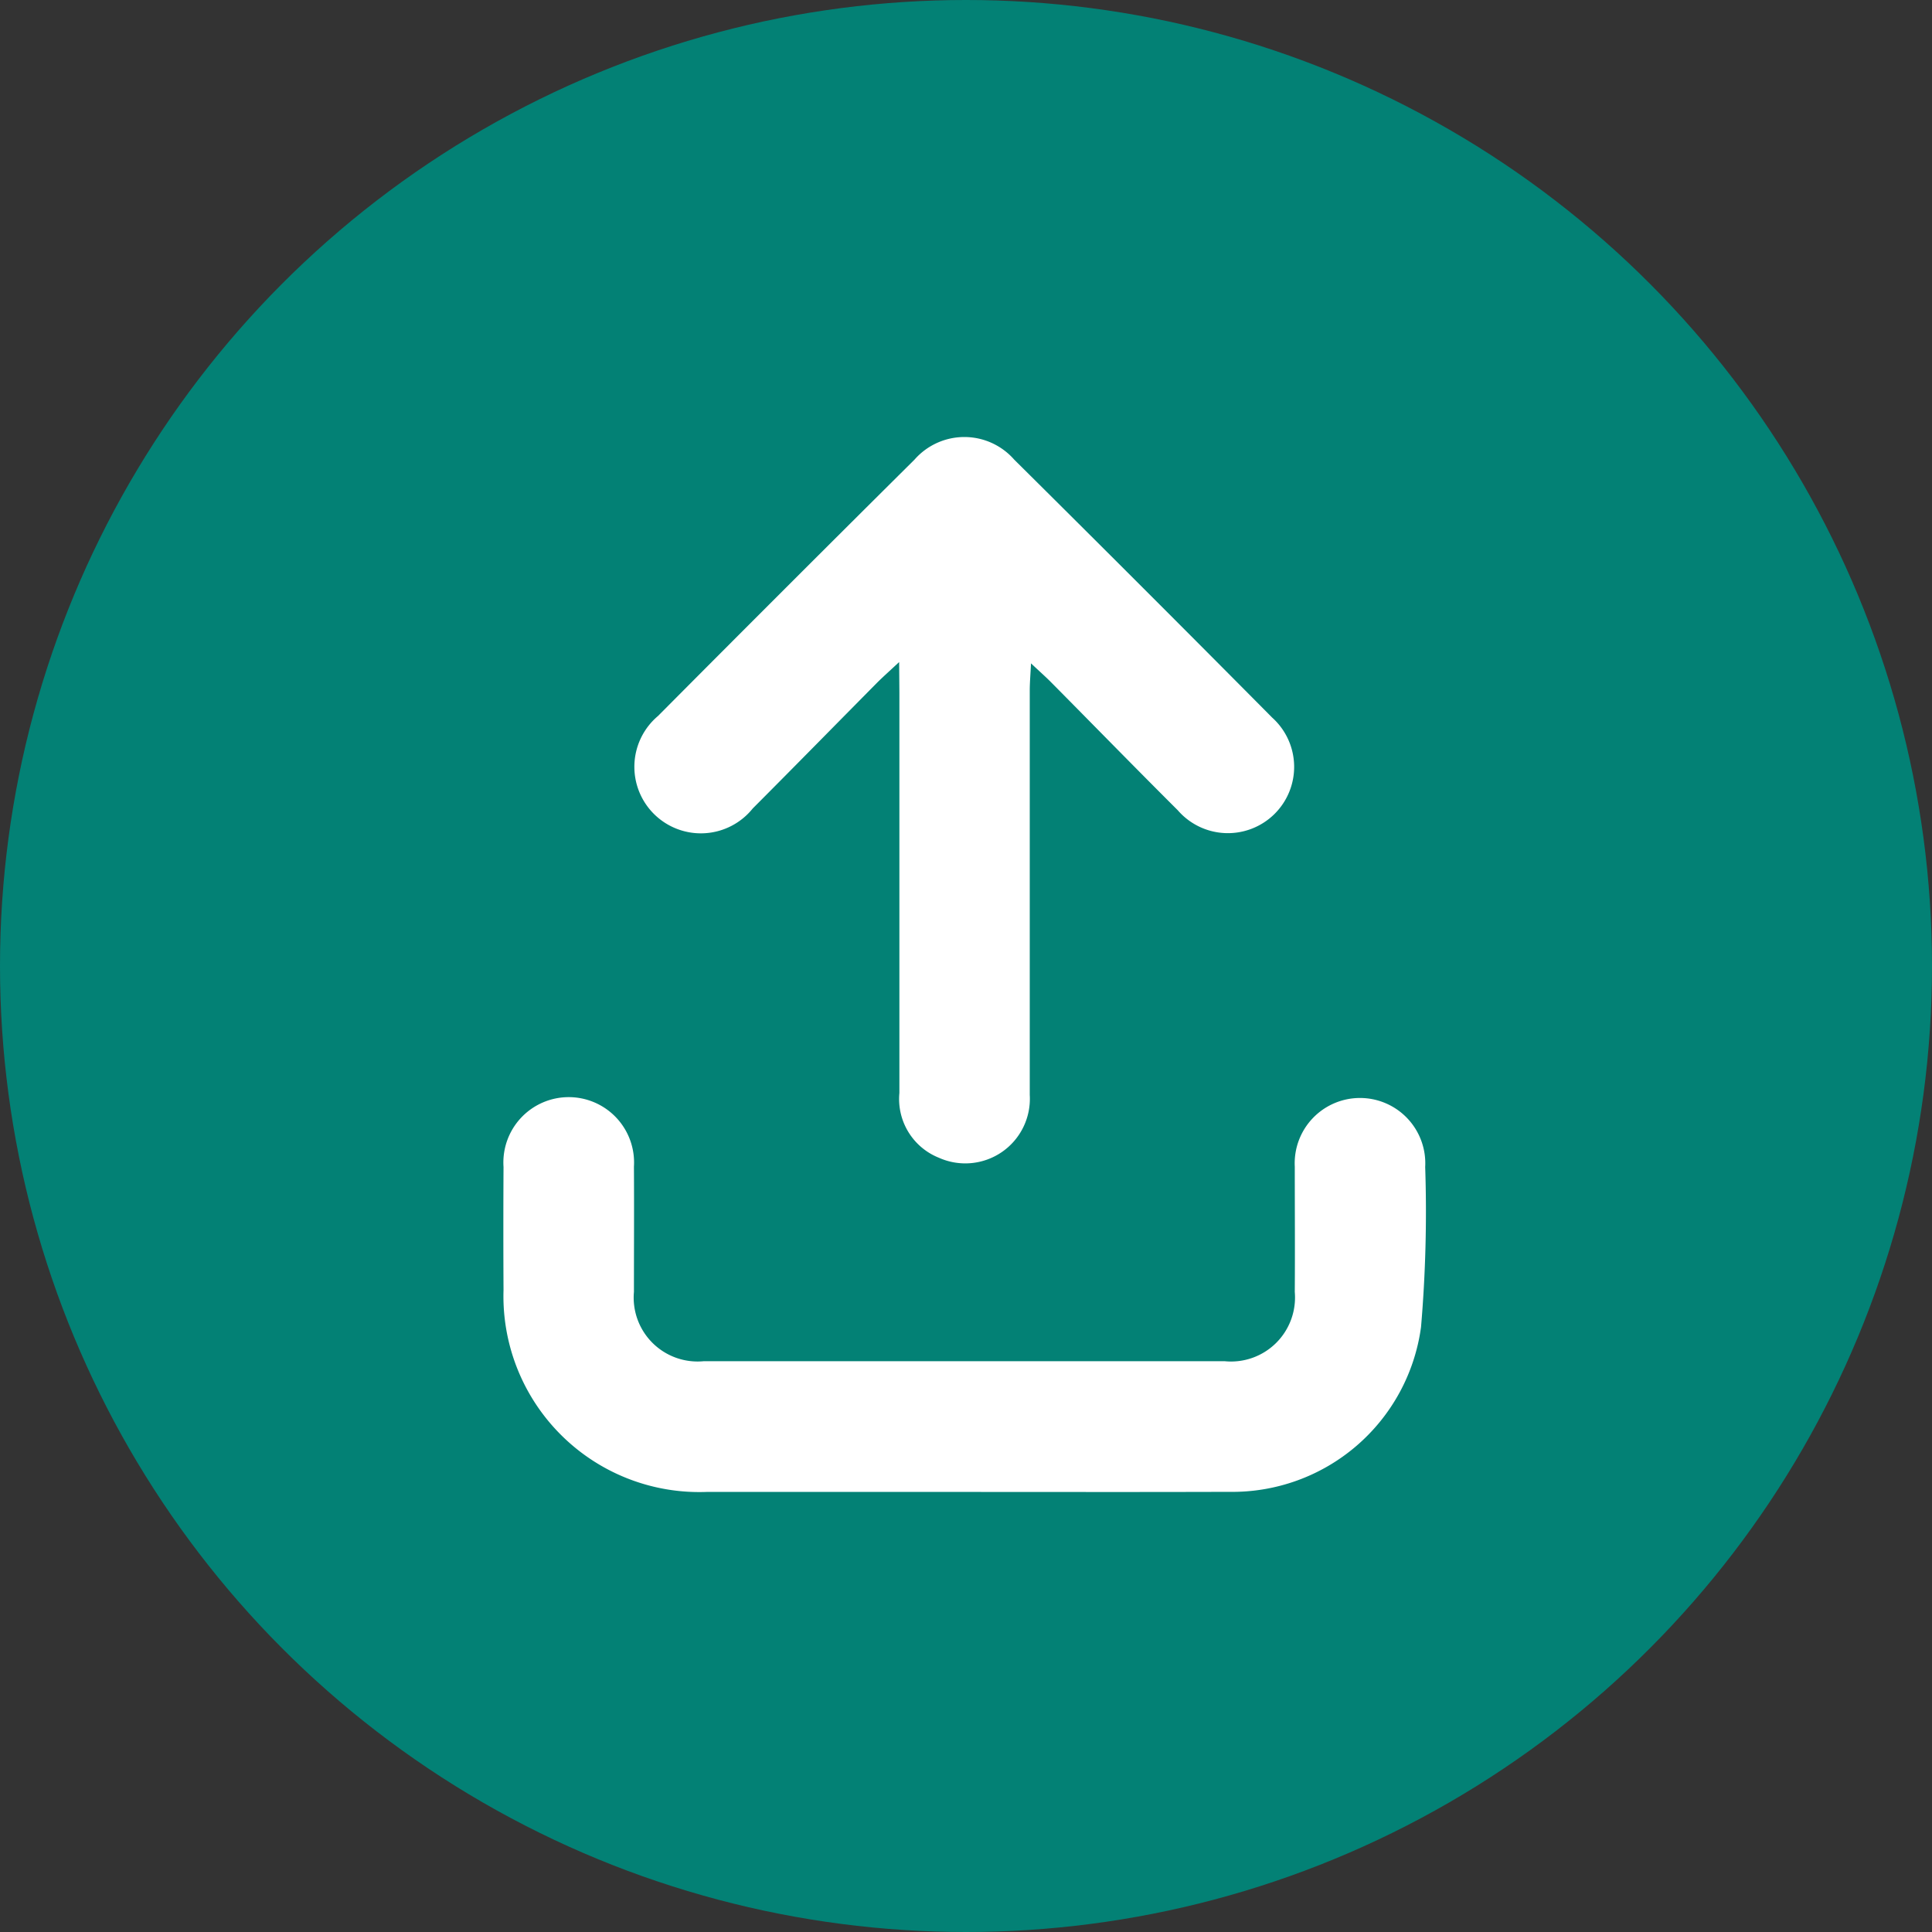
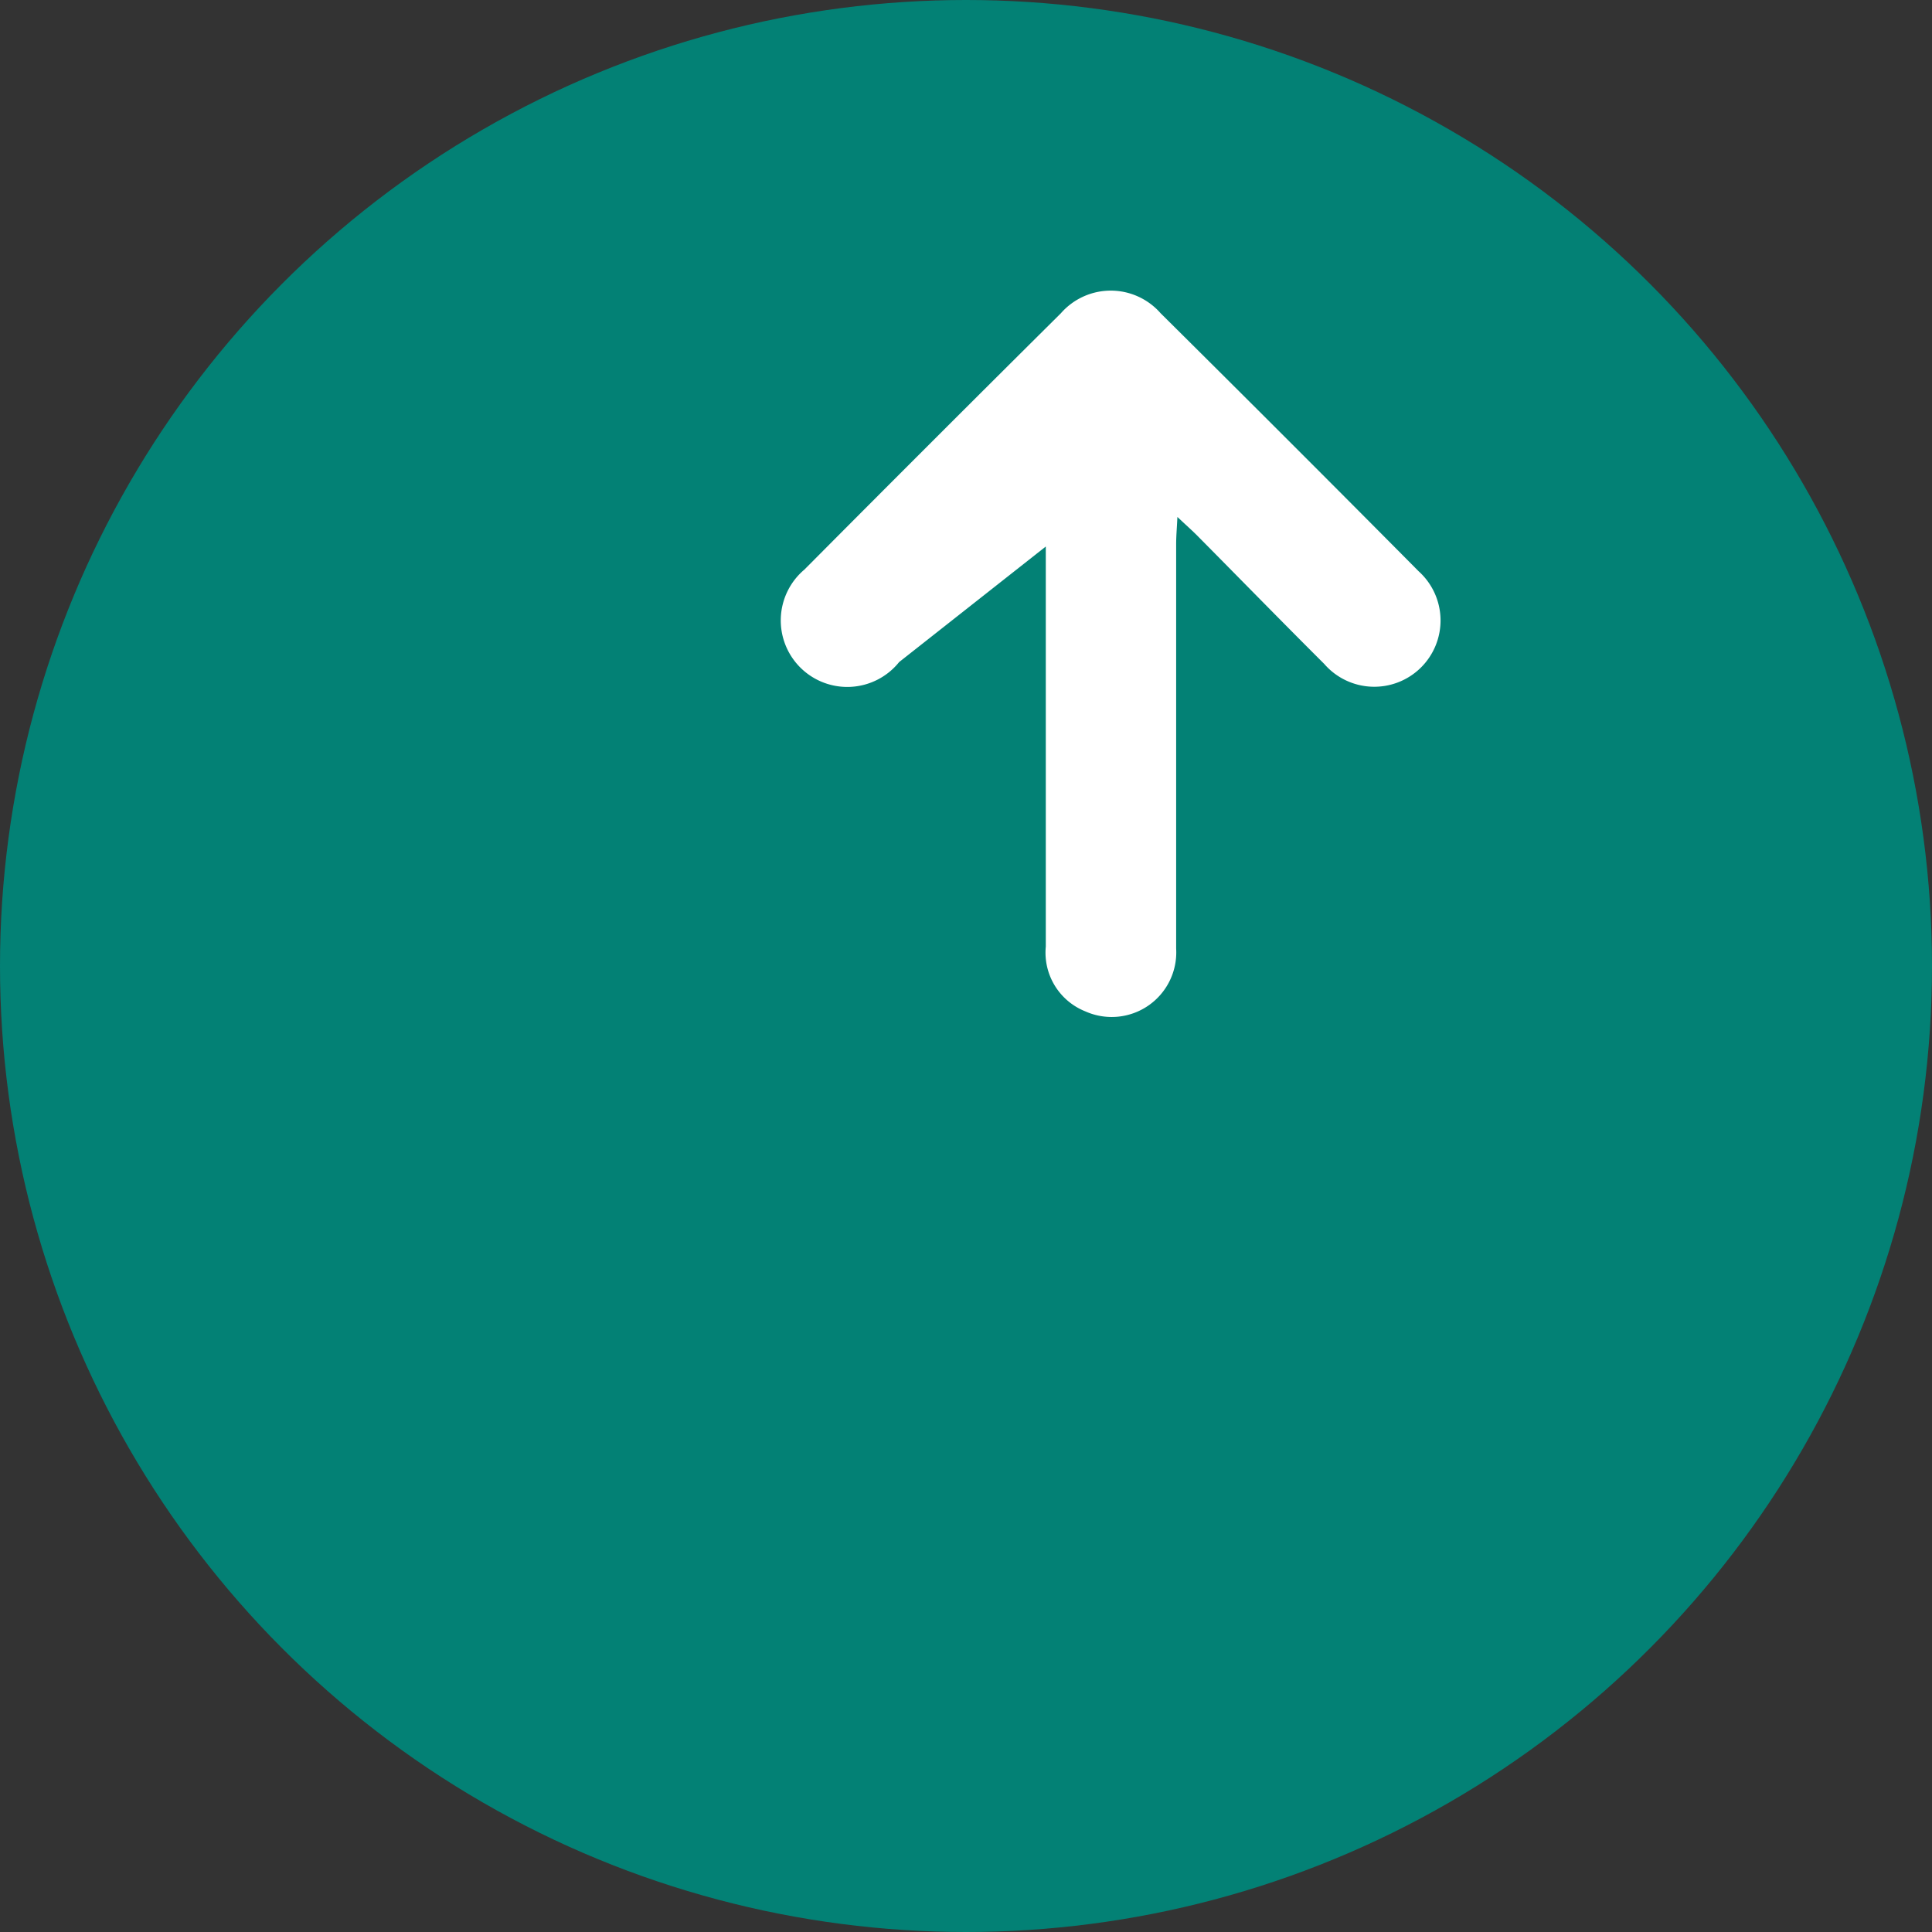
<svg xmlns="http://www.w3.org/2000/svg" id="Layer_2" data-name="Layer 2" width="40" height="40" viewBox="0 0 40 40">
  <rect x="0" y="0" width="40" height="40" fill="#333333" stroke="none" />
  <g id="upload_arrow">
    <circle id="background" cx="20" cy="20" r="20" fill="#038175" />
    <g id="Group_41767" data-name="Group 41767" transform="translate(10.422 9.048)">
-       <path id="Path_48617" data-name="Path 48617" d="M143.139,299.467h-5.321a4.055,4.055,0,0,1-4.2-4.18q-.007-1.273,0-2.547a1.353,1.353,0,1,1,2.7-.008c.005.874,0,1.729,0,2.593a1.323,1.323,0,0,0,1.449,1.435h10.778A1.325,1.325,0,0,0,150,295.326c.006-.864,0-1.729,0-2.593a1.352,1.352,0,1,1,2.7.006,28.052,28.052,0,0,1-.086,3.313,3.942,3.942,0,0,1-3.974,3.413C146.807,299.471,144.973,299.467,143.139,299.467Z" transform="translate(-133.615 -277.626)" fill="#fff" />
-       <path id="Path_48618" data-name="Path 48618" d="M174.079,120.659c-.206.192-.327.3-.439.41-.864.873-1.724,1.751-2.592,2.621a1.377,1.377,0,1,1-1.961-1.915q2.647-2.663,5.31-5.307a1.372,1.372,0,0,1,2.064,0q2.682,2.66,5.342,5.342a1.372,1.372,0,1,1-1.955,1.918c-.881-.878-1.75-1.769-2.625-2.652-.113-.114-.234-.22-.414-.39-.012.245-.026.4-.026.562q0,4.188,0,8.374a1.337,1.337,0,0,1-1.881,1.3,1.309,1.309,0,0,1-.818-1.341q0-4.142,0-8.283Z" transform="translate(-165.885 -116)" fill="#fff" />
+       <path id="Path_48618" data-name="Path 48618" d="M174.079,120.659a1.377,1.377,0,1,1-1.961-1.915q2.647-2.663,5.31-5.307a1.372,1.372,0,0,1,2.064,0q2.682,2.66,5.342,5.342a1.372,1.372,0,1,1-1.955,1.918c-.881-.878-1.75-1.769-2.625-2.652-.113-.114-.234-.22-.414-.39-.012.245-.026.4-.026.562q0,4.188,0,8.374a1.337,1.337,0,0,1-1.881,1.3,1.309,1.309,0,0,1-.818-1.341q0-4.142,0-8.283Z" transform="translate(-165.885 -116)" fill="#fff" />
    </g>
  </g>
</svg>